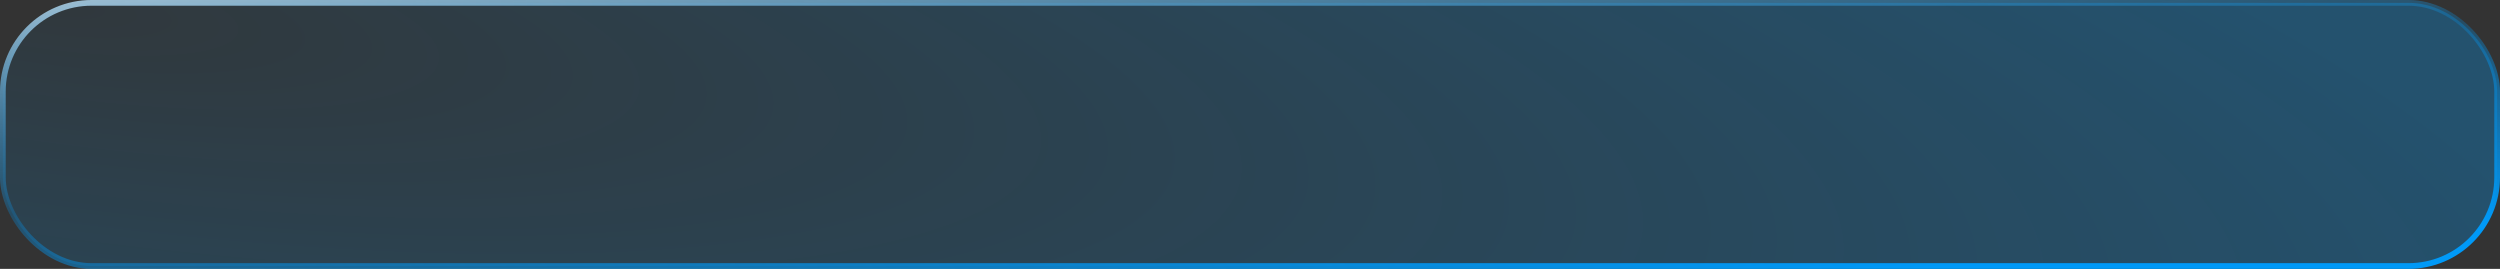
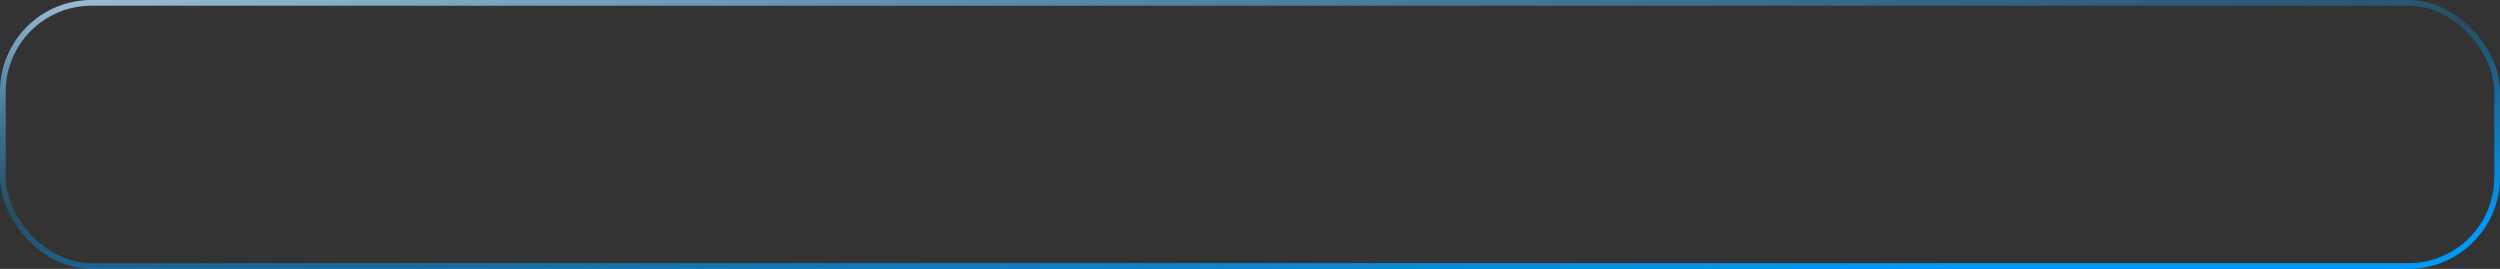
<svg xmlns="http://www.w3.org/2000/svg" width="874" height="94" viewBox="0 0 874 94" fill="none">
  <rect x="0" y="0" width="874" height="94" fill="#333333" stroke="none" />
-   <rect x="1" y="1" width="872" height="92" rx="31" fill="url(#paint0_radial_906_4)" fill-opacity="0.5" />
  <rect x="1" y="1" width="872" height="92" rx="31" stroke="url(#paint1_linear_906_4)" stroke-width="2" />
  <defs>
    <radialGradient id="paint0_radial_906_4" cx="0" cy="0" r="1" gradientUnits="userSpaceOnUse" gradientTransform="translate(7.023 -1.30898e-06) rotate(8.258) scale(922.584 205.595)">
      <stop offset="0.002" stop-color="#0099F7" stop-opacity="0.1" />
      <stop offset="1" stop-color="#0099F7" stop-opacity="0.6" />
    </radialGradient>
    <linearGradient id="paint1_linear_906_4" x1="28.589" y1="-28.923" x2="42.089" y2="142.989" gradientUnits="userSpaceOnUse">
      <stop stop-color="white" />
      <stop offset="0.589" stop-color="#0099F7" stop-opacity="0.25" />
      <stop offset="1" stop-color="#0099F7" />
    </linearGradient>
  </defs>
</svg>